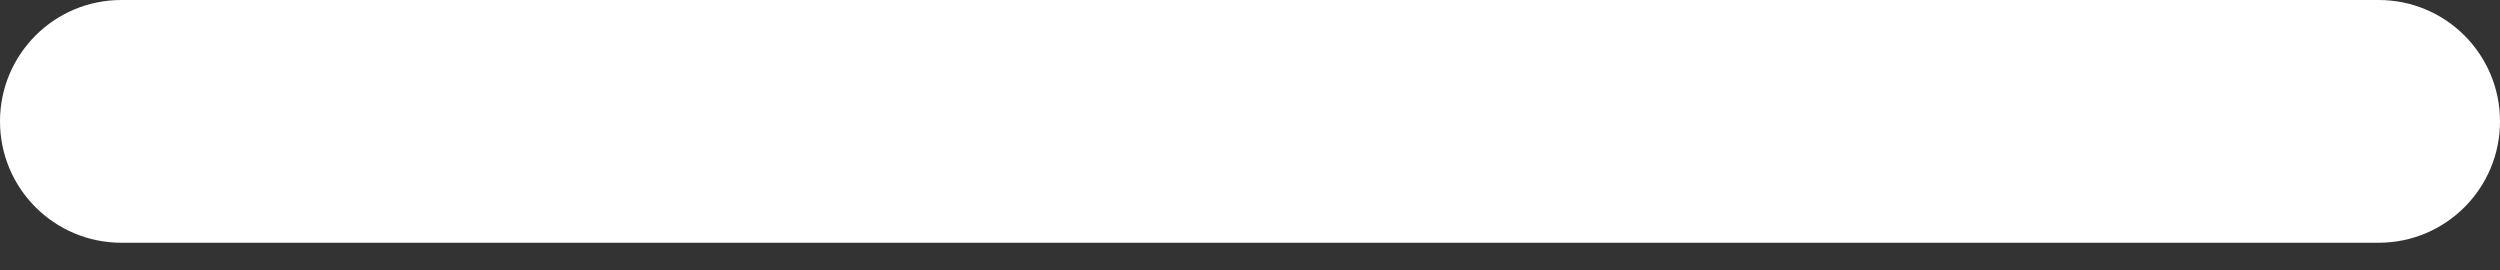
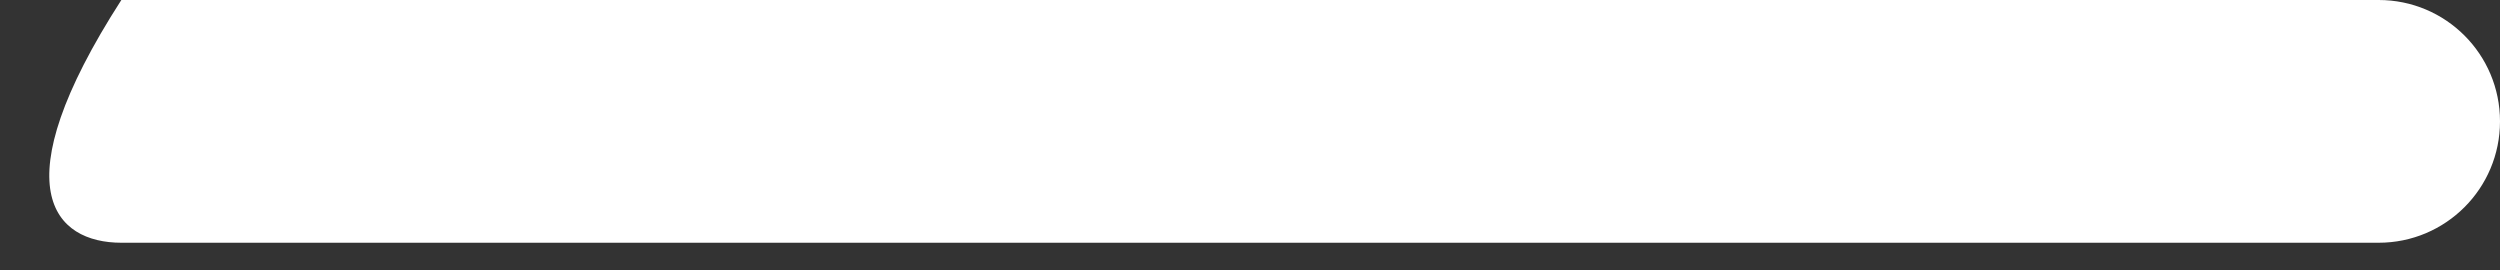
<svg xmlns="http://www.w3.org/2000/svg" width="74" height="8" viewBox="0 0 74 8" fill="none">
  <rect x="0" y="0" width="74" height="8" fill="#333333" stroke="none" />
-   <path d="M3.592 7.185H70.408C72.393 7.185 74 5.578 74 3.592C74 1.607 72.393 0 70.408 0H3.592C1.607 0 0 1.607 0 3.592C0 5.578 1.607 7.185 3.592 7.185Z" fill="white" />
+   <path d="M3.592 7.185H70.408C72.393 7.185 74 5.578 74 3.592C74 1.607 72.393 0 70.408 0H3.592C0 5.578 1.607 7.185 3.592 7.185Z" fill="white" />
</svg>